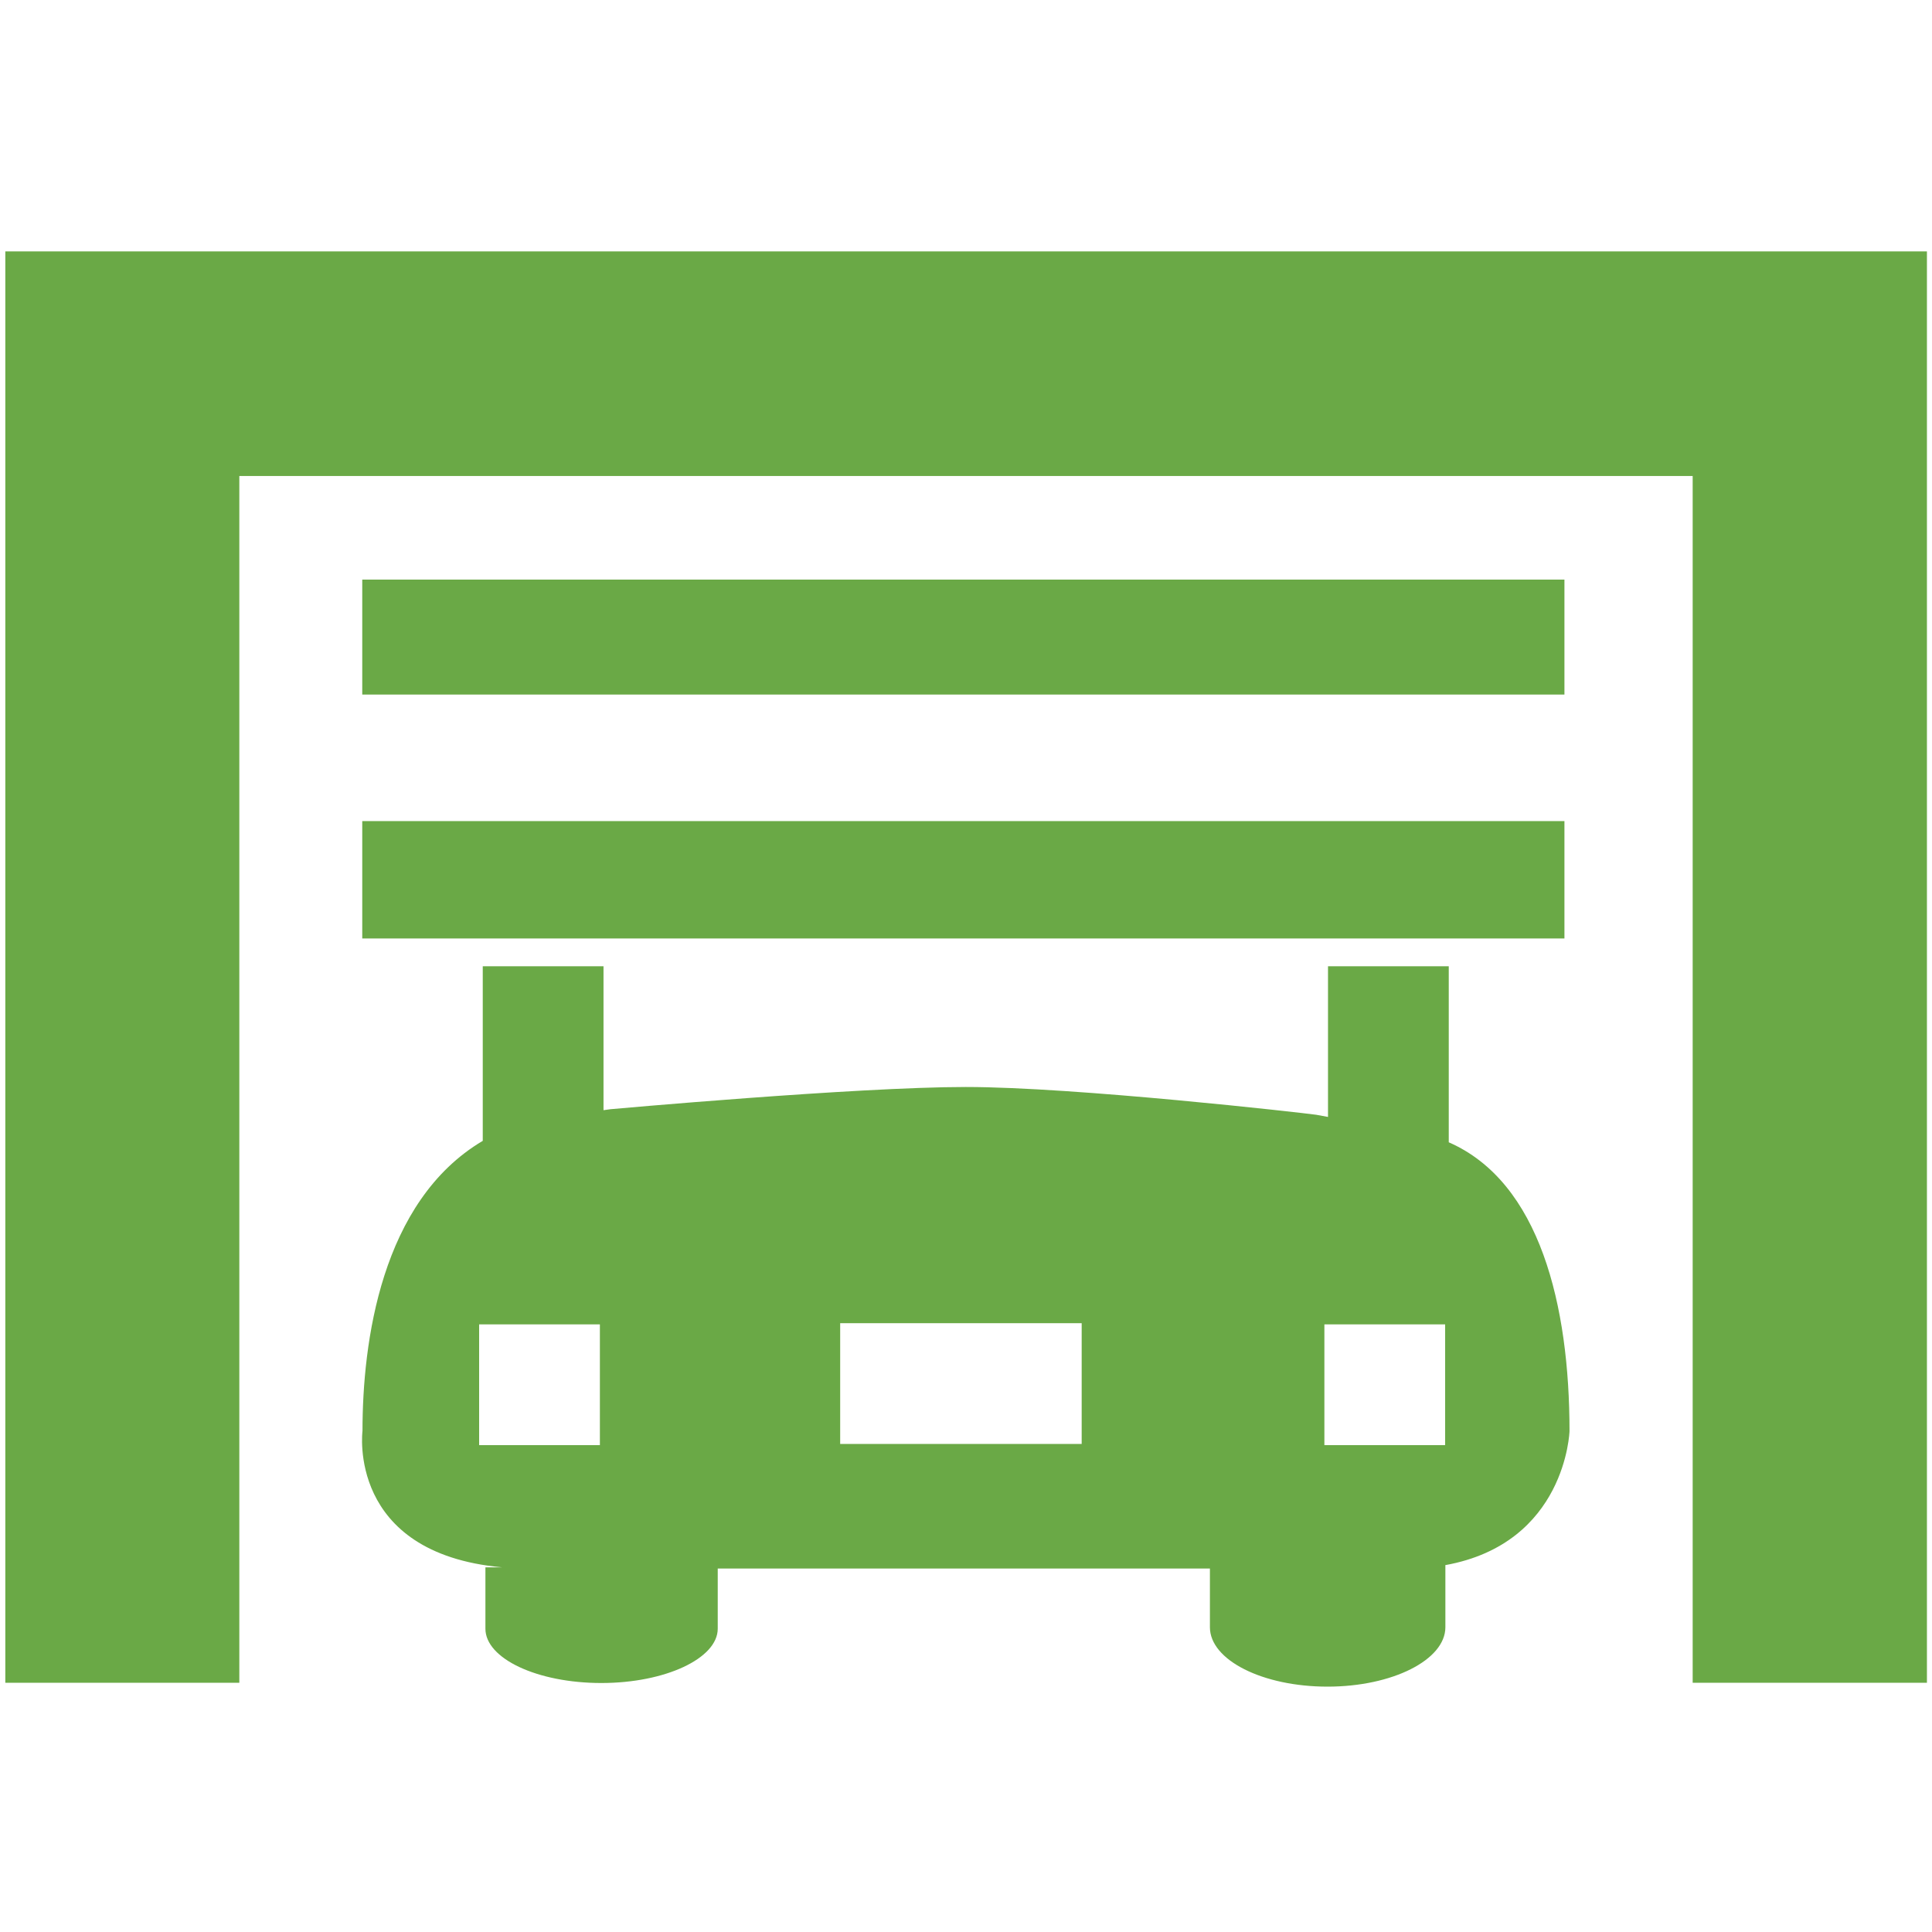
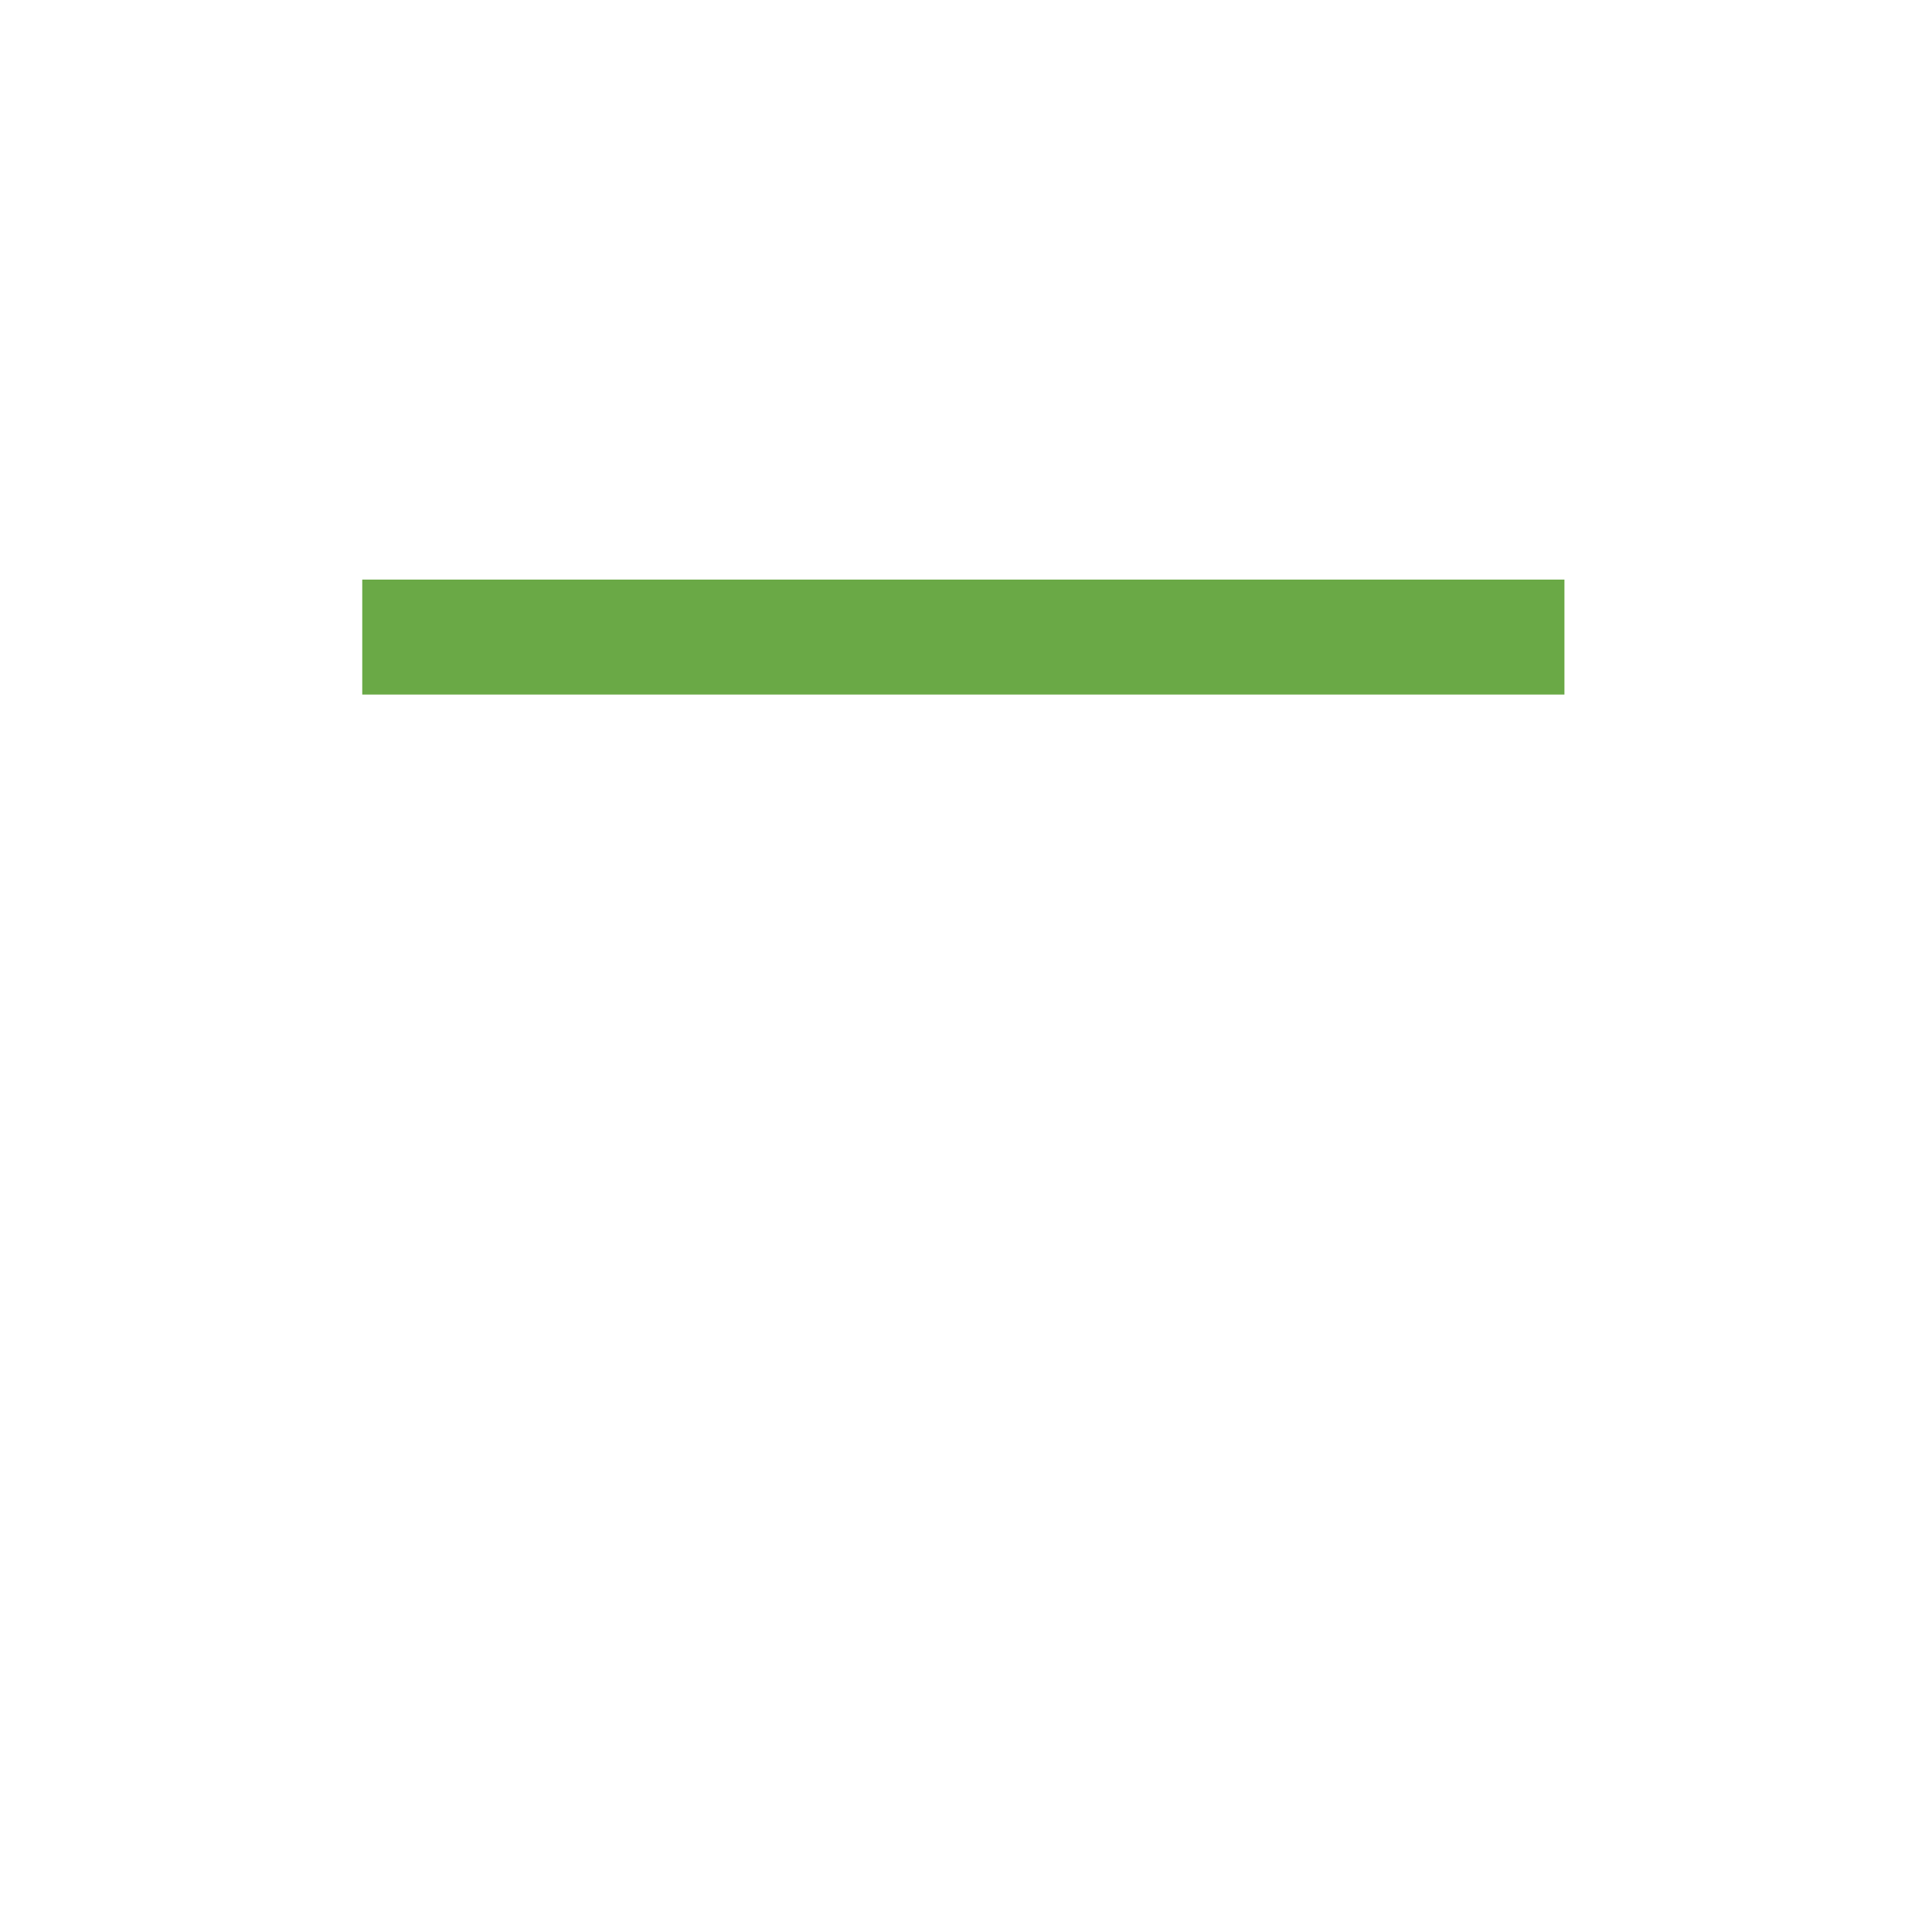
<svg xmlns="http://www.w3.org/2000/svg" id="Layer_1" version="1.1" viewBox="0 0 800 800">
  <defs>
    <style>
      .st0, .st1 {
        fill: #6aa946;
      }

      .st1 {
        fill-rule: evenodd;
      }
    </style>
  </defs>
  <g>
-     <path class="st1" d="M2.2,104.1v592.7h96.9V197.1h601.8v499.7h97V104.1H2.2Z" />
    <rect class="st0" x="150" y="240" width="497.8" height="47.6" />
-     <rect class="st0" x="150" y="340" width="497.8" height="48.6" />
  </g>
-   <path class="st1" d="M598.5,648v25.8c0,13.5-21.9,24.6-48.8,24.6s-48.7-11-48.7-24.6h0v-24.3h-203.8v24.9c0,12.3-21.7,22.5-48.2,22.5s-48-10.1-48-22.5v-25.4h6.9c-64.4-5.9-57.8-56.5-57.8-56.5,0-36.5,7.6-95.1,49.8-120.1v-72.3h50v59.6l2.9-.4s101.8-9.2,147.1-9.2,139.5,10.7,145.1,11.5l4.9.9v-62.4h50v72.9c37.8,16.5,50,67.7,50,119.6,0,0-1.4,46.5-51.5,55.5ZM248.4,598.4h-50v-50h50v50h0ZM447.9,597.9h-100v-50h100v50h0ZM598.4,598.4h-50v-50h50v50h0Z" />
</svg>